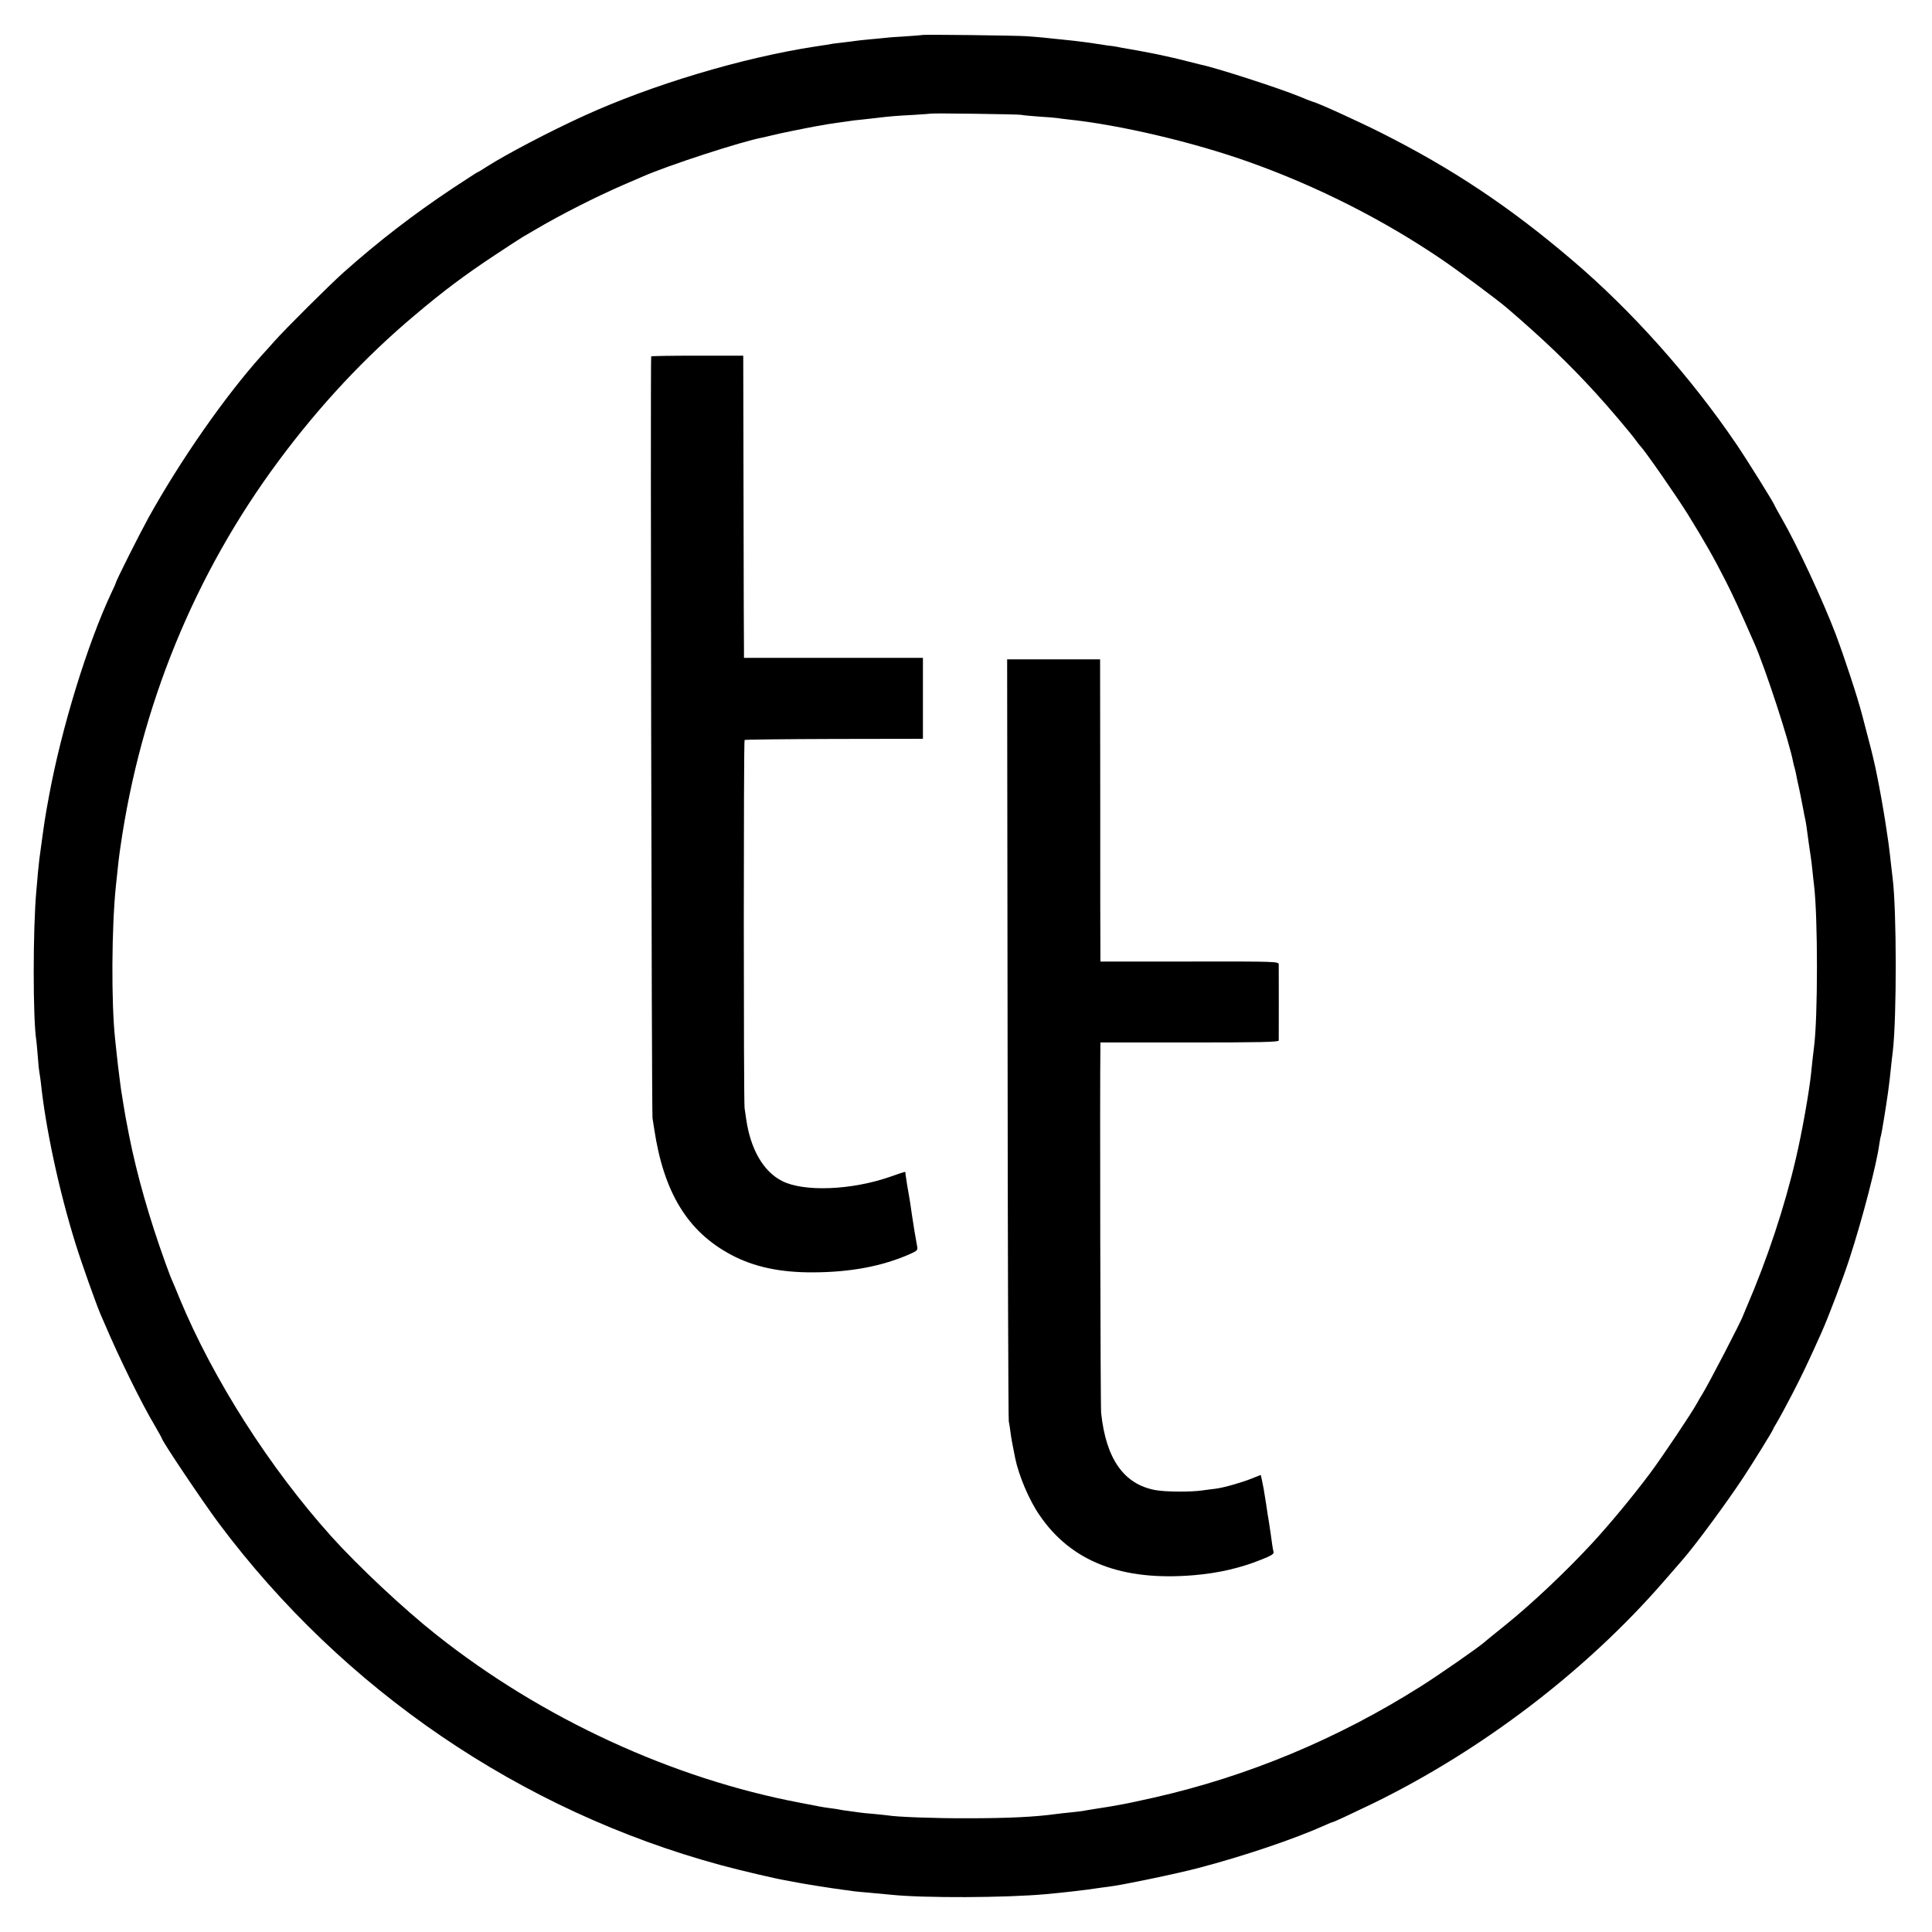
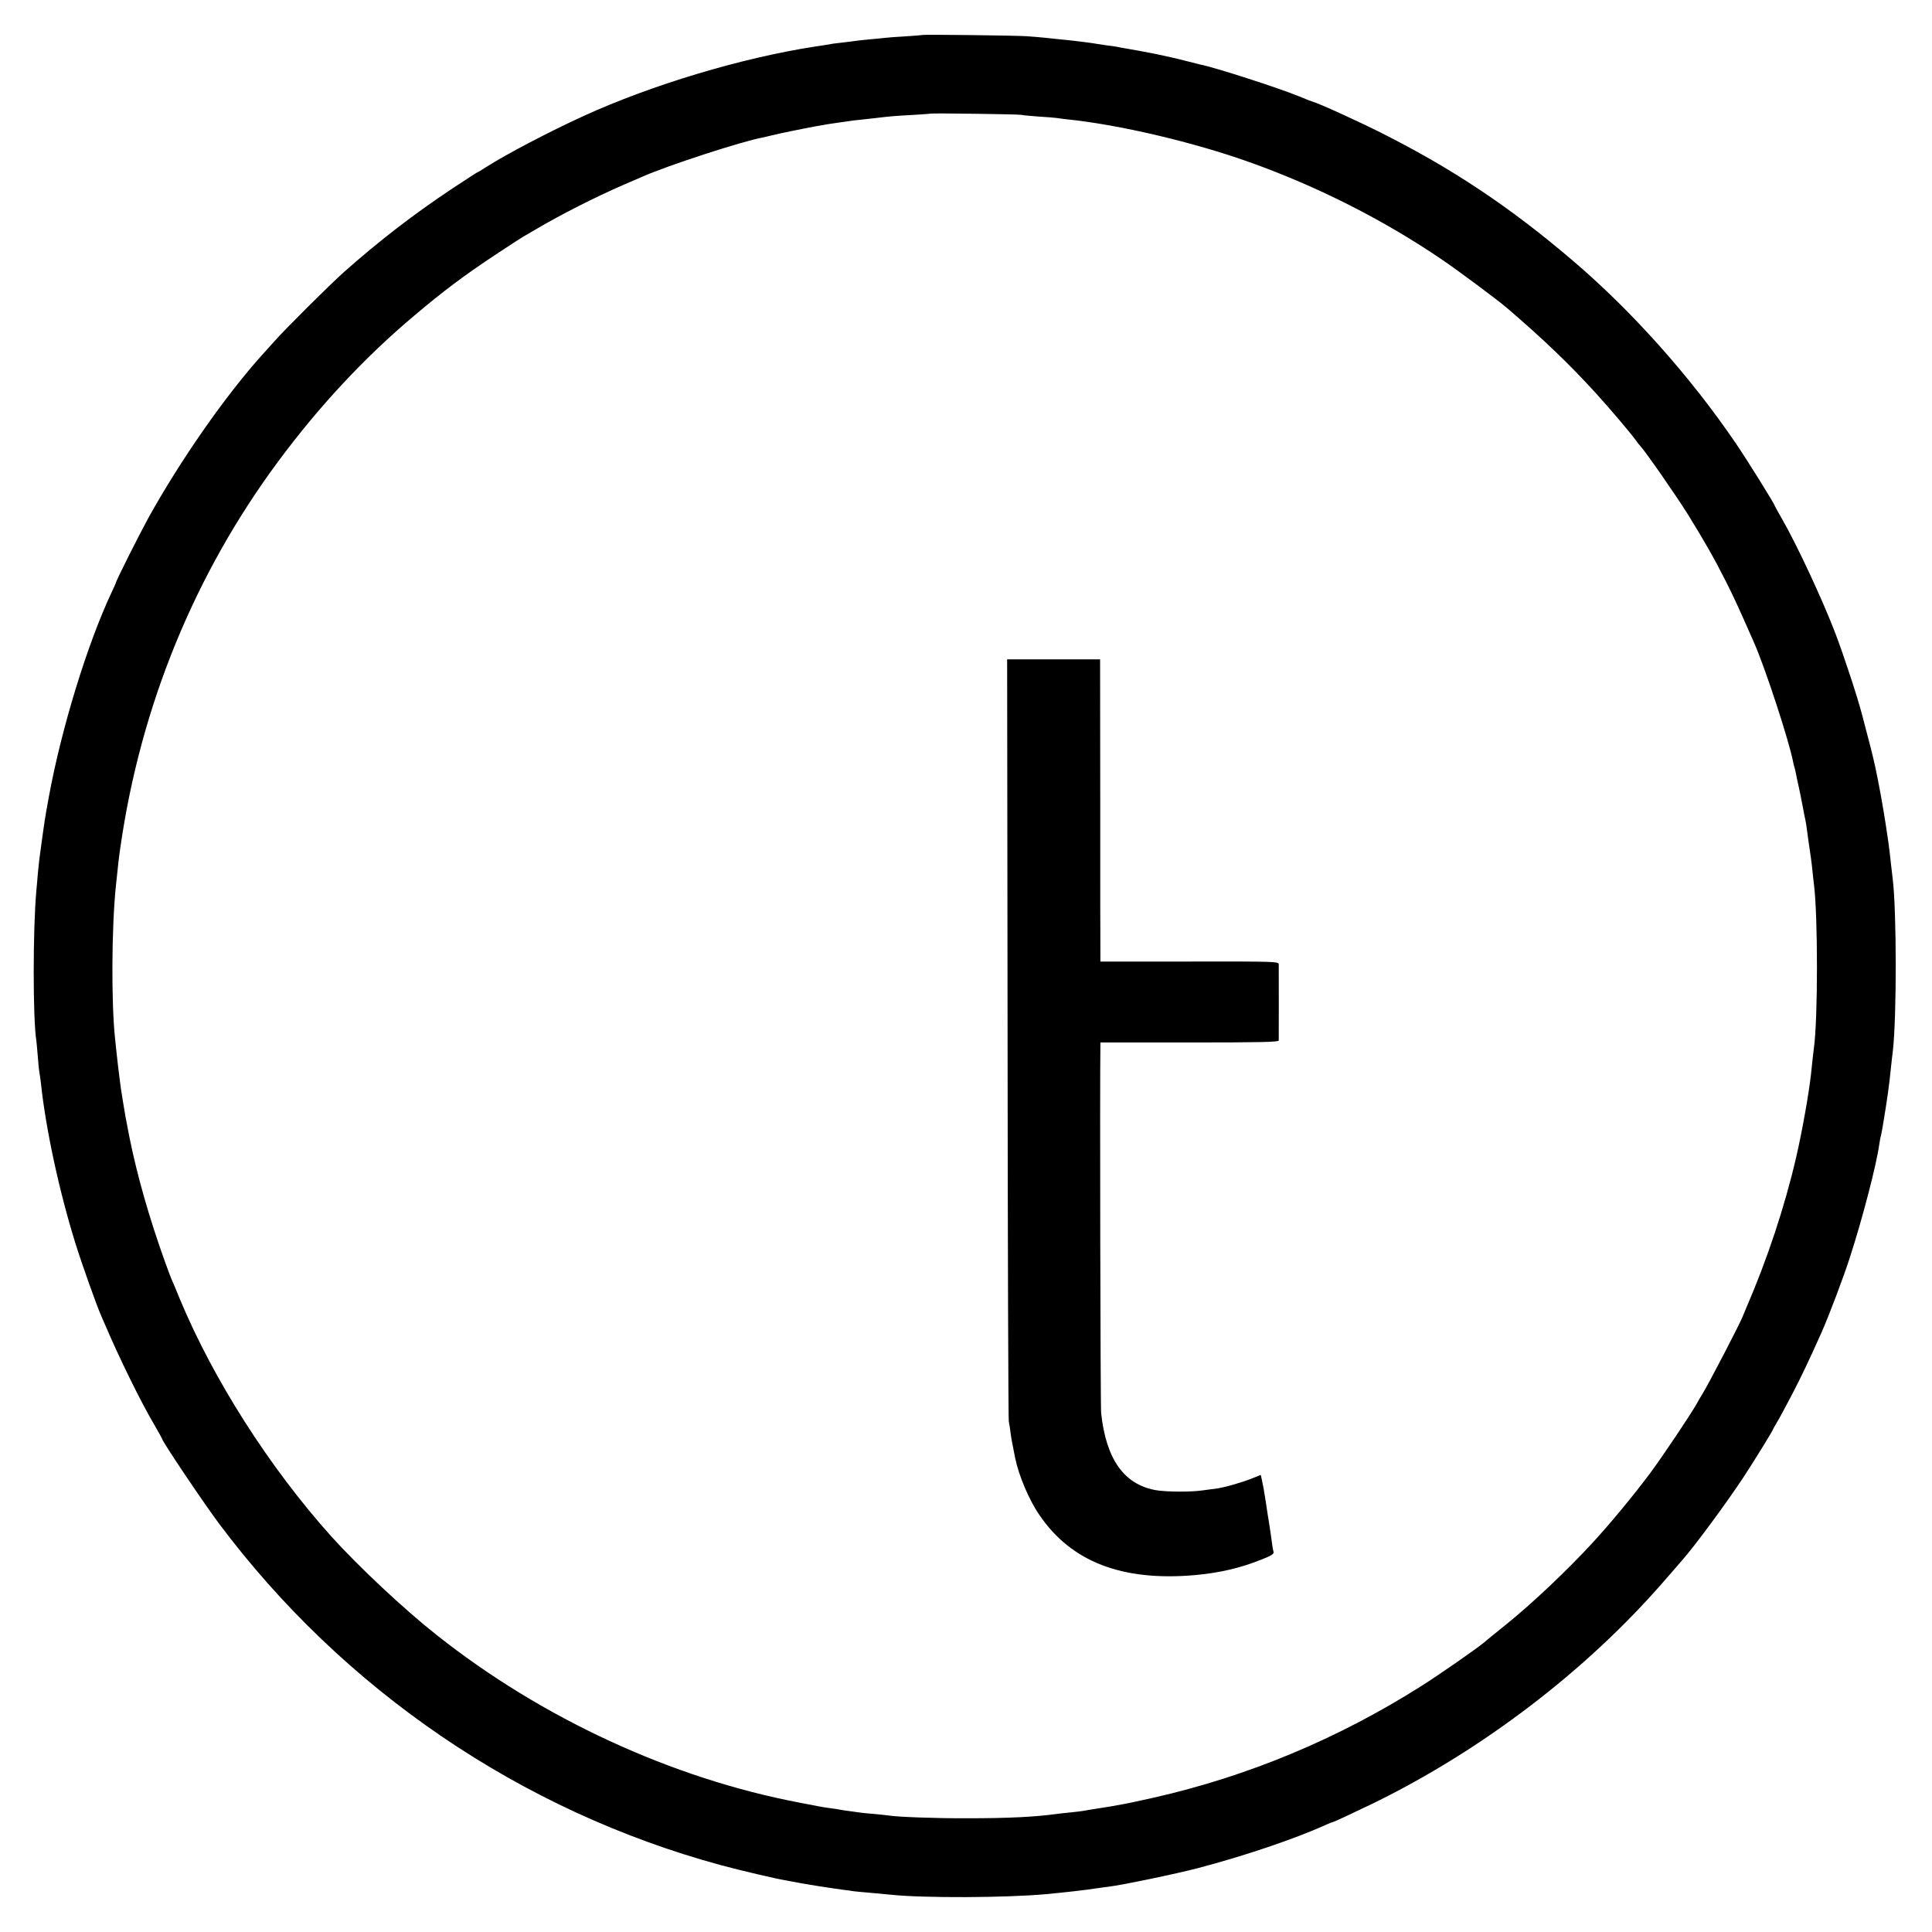
<svg xmlns="http://www.w3.org/2000/svg" version="1.0" width="1301pt" height="1301pt" viewBox="0 0 1301 1301" preserveAspectRatio="xMidYMid meet">
  <g transform="translate(0,1301) scale(0.1,-0.1)" fill="#000000" stroke="none">
    <path d="M6208 12774 c-2 -1 -53 -5 -113 -9 -61 -3 -121 -8 -135 -10 -14 -2 -61 -6 -104 -10 -43 -4 -88 -9 -100 -11 -12 -2 -43 -6 -71 -9 -27 -3 -61 -7 -75 -9 -14 -3 -70 -12 -125 -20 -492 -76 -1098 -258 -1555 -467 -226 -103 -522 -258 -658 -345 -29 -19 -54 -34 -57 -34 -2 0 -77 -49 -167 -108 -263 -175 -498 -356 -733 -565 -91 -81 -396 -384 -469 -467 -27 -30 -63 -71 -81 -90 -250 -278 -550 -709 -765 -1096 -63 -115 -220 -427 -220 -439 0 -2 -13 -32 -30 -67 -162 -345 -336 -912 -420 -1368 -30 -164 -28 -152 -65 -425 -2 -16 -6 -59 -10 -95 -3 -36 -7 -87 -10 -115 -24 -261 -24 -872 0 -1015 2 -14 6 -63 10 -110 3 -47 8 -92 10 -100 2 -8 6 -39 10 -69 32 -308 123 -732 234 -1087 42 -135 140 -410 170 -479 5 -11 16 -36 24 -55 97 -229 248 -537 341 -693 25 -43 46 -81 46 -83 0 -17 273 -423 382 -570 840 -1124 2037 -1939 3383 -2304 138 -37 367 -91 440 -103 17 -3 53 -10 80 -15 44 -9 209 -35 305 -48 19 -2 49 -6 65 -9 17 -2 64 -7 105 -10 41 -4 109 -10 150 -14 218 -23 771 -21 1045 4 130 12 268 28 345 40 14 2 48 7 75 10 96 12 452 86 605 126 308 81 646 195 857 290 23 11 44 19 47 19 7 0 146 65 274 127 732 358 1427 888 1948 1485 59 68 119 137 133 153 86 98 300 388 413 560 71 108 198 314 198 321 0 2 11 22 24 43 13 21 60 107 104 192 68 131 110 220 197 414 50 112 149 374 191 505 86 264 182 635 199 765 4 28 9 53 11 56 3 6 33 186 48 294 8 57 14 111 21 180 4 33 8 76 11 95 27 232 26 950 -1 1165 -2 17 -7 55 -10 85 -7 64 -12 111 -19 160 -3 19 -8 55 -12 80 -5 39 -33 209 -50 295 -3 17 -14 73 -25 125 -19 87 -32 138 -88 350 -32 124 -118 385 -179 548 -85 224 -261 603 -364 781 -26 46 -48 85 -48 87 0 10 -184 305 -258 414 -306 451 -706 900 -1107 1240 -421 359 -808 616 -1285 856 -153 77 -425 201 -460 209 -8 2 -49 18 -89 35 -136 56 -575 198 -671 216 -14 3 -56 14 -95 24 -57 15 -125 30 -200 46 -50 10 -177 34 -205 38 -19 3 -46 8 -59 11 -12 2 -42 7 -65 9 -22 3 -52 8 -66 10 -14 3 -47 7 -75 11 -27 3 -63 8 -80 10 -16 2 -55 6 -85 9 -30 3 -82 8 -115 12 -33 3 -87 8 -120 10 -67 5 -703 13 -707 8z m667 -537 c11 -3 65 -8 120 -12 55 -3 111 -8 125 -10 14 -3 45 -6 70 -9 349 -36 853 -155 1224 -288 458 -163 905 -390 1296 -656 116 -79 375 -272 438 -326 247 -212 417 -375 596 -571 89 -97 238 -273 271 -319 11 -16 26 -35 33 -42 33 -35 236 -327 317 -456 110 -178 175 -291 258 -455 55 -109 89 -184 192 -418 73 -167 234 -658 260 -797 2 -11 6 -27 9 -36 3 -9 7 -28 10 -42 3 -14 7 -34 9 -45 11 -45 36 -172 42 -205 3 -19 8 -42 10 -50 2 -8 6 -31 9 -50 6 -47 26 -189 31 -220 2 -14 7 -52 10 -85 3 -33 8 -73 10 -90 27 -215 27 -902 0 -1100 -4 -32 -14 -116 -20 -180 -14 -127 -59 -383 -100 -559 -77 -333 -195 -687 -334 -1009 -11 -26 -21 -51 -23 -55 -10 -34 -237 -471 -276 -532 -9 -14 -25 -41 -35 -60 -37 -67 -230 -356 -315 -470 -112 -150 -268 -339 -387 -468 -175 -190 -409 -411 -584 -552 -91 -74 -127 -102 -147 -120 -46 -39 -312 -224 -422 -293 -560 -355 -1169 -609 -1802 -752 -91 -20 -176 -39 -190 -41 -14 -3 -61 -11 -105 -19 -44 -7 -98 -16 -120 -19 -22 -4 -51 -8 -65 -11 -14 -2 -52 -7 -85 -10 -33 -3 -73 -8 -90 -10 -143 -20 -327 -29 -600 -29 -214 -1 -479 9 -534 19 -9 1 -51 6 -94 10 -43 3 -88 8 -100 10 -12 2 -44 6 -72 10 -27 3 -57 8 -65 10 -8 2 -35 6 -60 9 -25 3 -54 8 -65 10 -11 2 -72 14 -135 26 -863 163 -1743 569 -2452 1132 -219 173 -527 462 -707 662 -416 463 -796 1059 -1021 1601 -22 55 -45 109 -50 120 -6 11 -26 65 -46 120 -109 302 -191 590 -244 855 -25 129 -28 145 -40 220 -15 93 -18 109 -25 170 -4 30 -8 66 -10 80 -2 14 -6 54 -10 90 -4 36 -8 79 -10 95 -26 239 -24 753 6 1035 17 162 18 173 29 250 136 955 502 1848 1068 2609 273 368 579 696 912 976 195 165 338 272 545 409 84 56 168 110 186 121 19 11 54 31 79 46 174 103 411 223 595 303 61 26 119 51 130 56 165 74 673 239 810 264 11 2 38 9 60 14 46 12 213 46 300 62 33 5 69 12 80 14 11 2 45 7 75 11 30 4 62 9 71 10 8 2 42 6 75 9 32 4 77 9 99 11 98 12 136 15 249 21 67 4 122 8 124 9 5 4 586 -4 607 -8z" />
-     <path d="M4385 10610 c-6 -10 3 -5095 9 -5130 3 -19 8 -51 11 -70 64 -430 225 -693 517 -849 154 -82 329 -120 553 -119 254 1 465 41 652 123 51 23 54 27 49 52 -9 46 -25 144 -36 218 -5 39 -12 81 -14 95 -10 52 -28 165 -29 178 0 15 14 18 -108 -24 -258 -89 -577 -101 -722 -27 -126 63 -213 214 -242 416 -3 20 -8 54 -11 75 -7 49 -7 2472 0 2479 3 3 275 6 603 7 l598 1 0 273 0 272 -602 0 -603 0 0 33 c-1 17 -2 475 -3 1017 l-2 985 -308 0 c-170 0 -310 -2 -312 -5z" />
    <path d="M6785 6023 c1 -1402 5 -2564 8 -2583 4 -19 9 -54 12 -78 5 -37 11 -72 31 -170 24 -118 94 -284 164 -385 214 -314 555 -446 1043 -404 163 14 310 48 449 104 69 27 88 39 84 52 -3 9 -7 34 -10 56 -5 38 -12 88 -21 145 -3 14 -12 75 -21 135 -9 61 -21 127 -26 147 l-8 36 -60 -24 c-70 -28 -189 -62 -245 -69 -22 -2 -60 -8 -85 -11 -78 -12 -252 -11 -321 2 -212 40 -331 210 -364 519 -5 43 -9 2226 -5 2468 l0 27 600 0 c473 0 600 3 601 13 1 13 0 477 0 512 -1 20 -5 21 -601 20 l-600 0 0 60 c-1 33 -1 491 -1 1018 l-1 957 -313 0 -313 0 3 -2547z" />
  </g>
</svg>